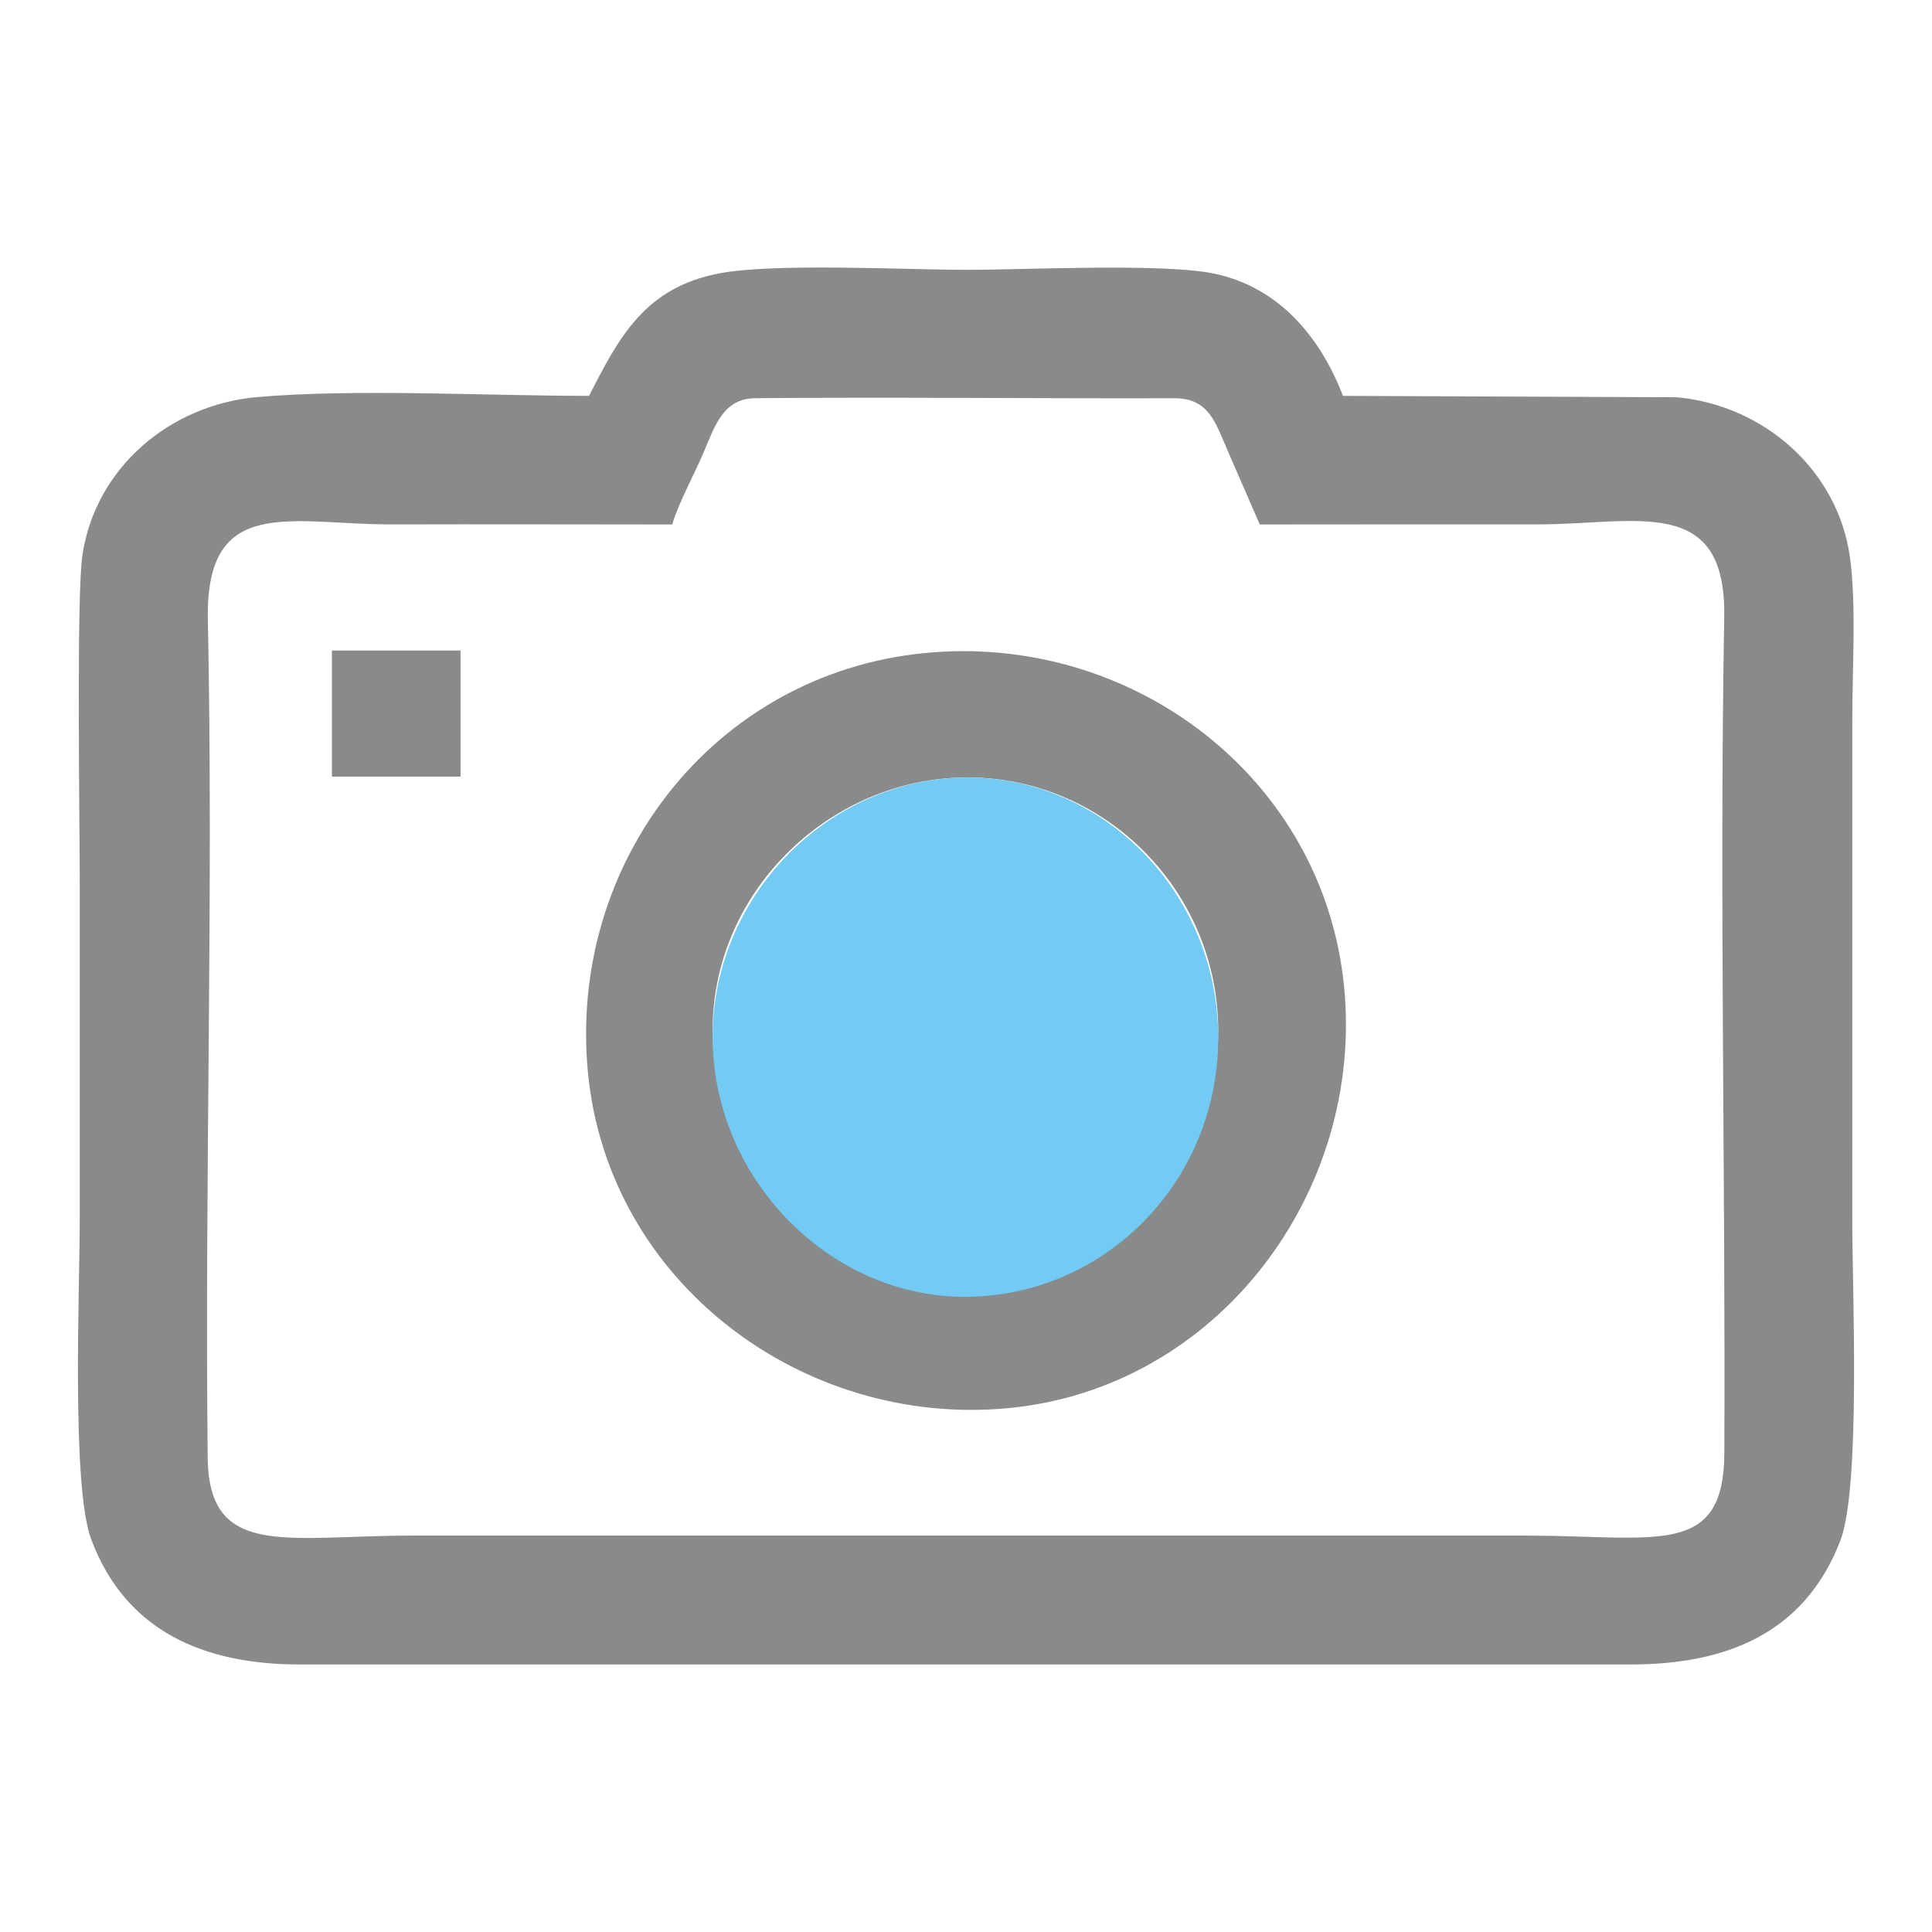
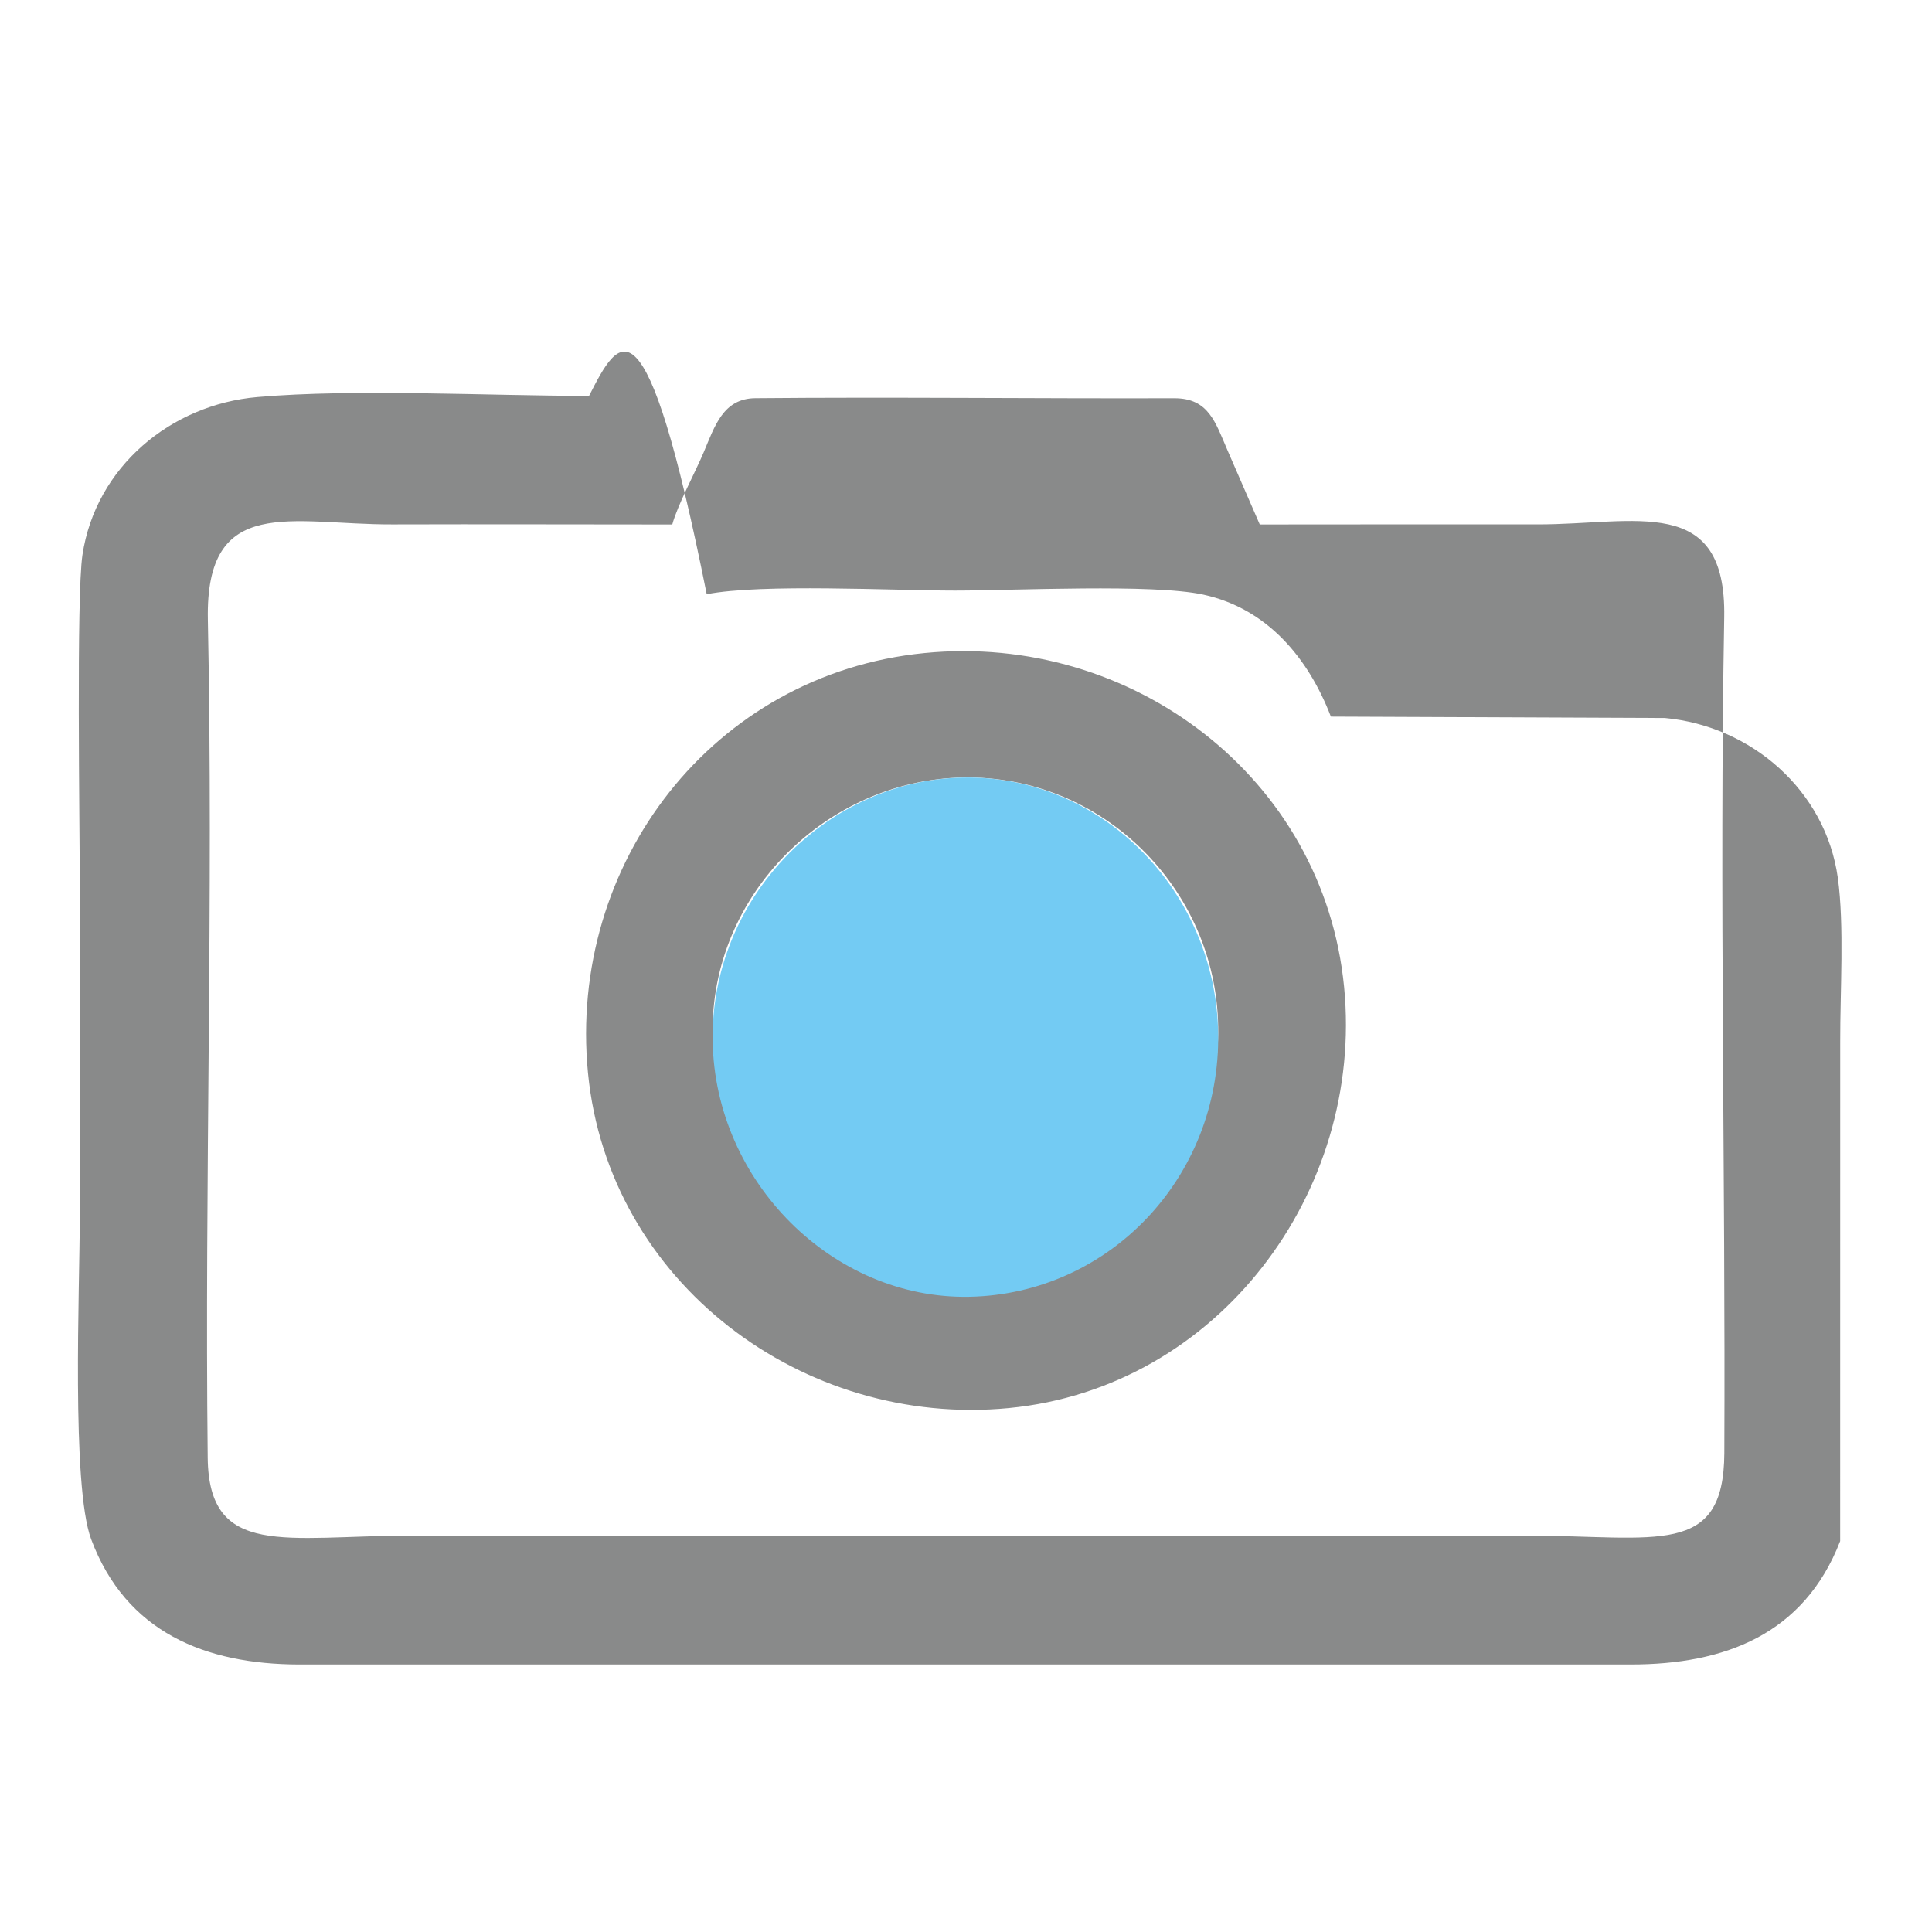
<svg xmlns="http://www.w3.org/2000/svg" version="1.1" id="Livello_1" x="0px" y="0px" width="132px" height="132px" viewBox="0 0 132 132" enable-background="new 0 0 132 132" xml:space="preserve">
  <g id="_203202904">
-     <path id="_203199016" fill="#898A8A" d="M45.932,35.834c0.367-1.347,1.55-3.521,2.142-4.921c0.759-1.798,1.333-3.687,3.53-3.707   c9.42-0.086,19.138,0.031,28.621,0.003c2.358-0.008,2.815,1.643,3.652,3.581l2.194,5.043c6.316,0,12.636-0.016,18.952-0.005   c6.731,0.012,12.931-2.127,12.781,6.341c-0.332,18.859,0.091,38.183,0.008,57.104c-0.032,7.152-4.594,5.663-13.478,5.642H28.014   c-8.533,0.026-13.746,1.565-13.823-5.319c-0.211-18.893,0.4-38.254,0.011-57.25c-0.177-8.639,5.702-6.495,12.606-6.517   C33.181,35.809,39.559,35.834,45.932,35.834L45.932,35.834z M40.247,27.047c-6.942,0-15.971-0.5-22.661,0.081   C11.665,27.64,6.537,31.91,5.633,37.912C5.21,40.716,5.45,56.376,5.45,60.468c0,7.58,0,15.159,0,22.741   c0,4.695-0.585,18.312,0.779,21.958c2.38,6.366,7.812,8.539,14.185,8.555h91.002c6.409,0,11.831-2.04,14.31-8.429   c1.421-3.662,0.826-17.201,0.826-21.914l0.003-34.112c-0.009-3.386,0.287-7.971-0.163-11.205   c-0.831-5.967-5.905-10.371-11.817-10.92l-22.819-0.095c-1.547-4.011-4.344-7.384-8.717-8.335   c-3.451-0.754-12.884-0.277-16.952-0.277c-4.314,0-13.193-0.482-16.977,0.249C44.087,19.654,42.313,22.982,40.247,27.047   L40.247,27.047z" />
+     <path id="_203199016" fill="#898A8A" d="M45.932,35.834c0.367-1.347,1.55-3.521,2.142-4.921c0.759-1.798,1.333-3.687,3.53-3.707   c9.42-0.086,19.138,0.031,28.621,0.003c2.358-0.008,2.815,1.643,3.652,3.581l2.194,5.043c6.316,0,12.636-0.016,18.952-0.005   c6.731,0.012,12.931-2.127,12.781,6.341c-0.332,18.859,0.091,38.183,0.008,57.104c-0.032,7.152-4.594,5.663-13.478,5.642H28.014   c-8.533,0.026-13.746,1.565-13.823-5.319c-0.211-18.893,0.4-38.254,0.011-57.25c-0.177-8.639,5.702-6.495,12.606-6.517   C33.181,35.809,39.559,35.834,45.932,35.834L45.932,35.834z M40.247,27.047c-6.942,0-15.971-0.5-22.661,0.081   C11.665,27.64,6.537,31.91,5.633,37.912C5.21,40.716,5.45,56.376,5.45,60.468c0,7.58,0,15.159,0,22.741   c0,4.695-0.585,18.312,0.779,21.958c2.38,6.366,7.812,8.539,14.185,8.555h91.002c6.409,0,11.831-2.04,14.31-8.429   l0.003-34.112c-0.009-3.386,0.287-7.971-0.163-11.205   c-0.831-5.967-5.905-10.371-11.817-10.92l-22.819-0.095c-1.547-4.011-4.344-7.384-8.717-8.335   c-3.451-0.754-12.884-0.277-16.952-0.277c-4.314,0-13.193-0.482-16.977,0.249C44.087,19.654,42.313,22.982,40.247,27.047   L40.247,27.047z" />
    <path id="_203202040" fill="#898A8A" d="M48.691,70.631c-0.153-9.453,7.743-17.329,17.083-17.509   c9.518-0.183,17.316,7.582,17.456,17.026c0.141,9.562-7.471,17.292-16.998,17.475C56.9,87.804,48.841,79.968,48.691,70.631z    M63.162,44.619c-14.439,1.422-24.38,14.362-22.99,28.679c1.394,14.349,14.711,24.265,28.759,22.906   c14.311-1.384,24.265-14.766,22.904-28.758C90.443,53.105,77.309,43.223,63.162,44.619z" />
    <path id="_203194960" fill="#73CBF3" d="M48.691,71.129c-0.153-9.721,7.743-17.819,17.083-18.002   c9.518-0.19,17.316,7.793,17.456,17.504c0.141,9.835-7.471,17.781-16.998,17.969C56.9,88.785,48.841,80.729,48.691,71.129   L48.691,71.129z" />
-     <polygon id="_203202184" fill="#898A8A" points="22.677,53.06 31.464,53.06 31.464,44.445 22.677,44.445  " />
  </g>
</svg>